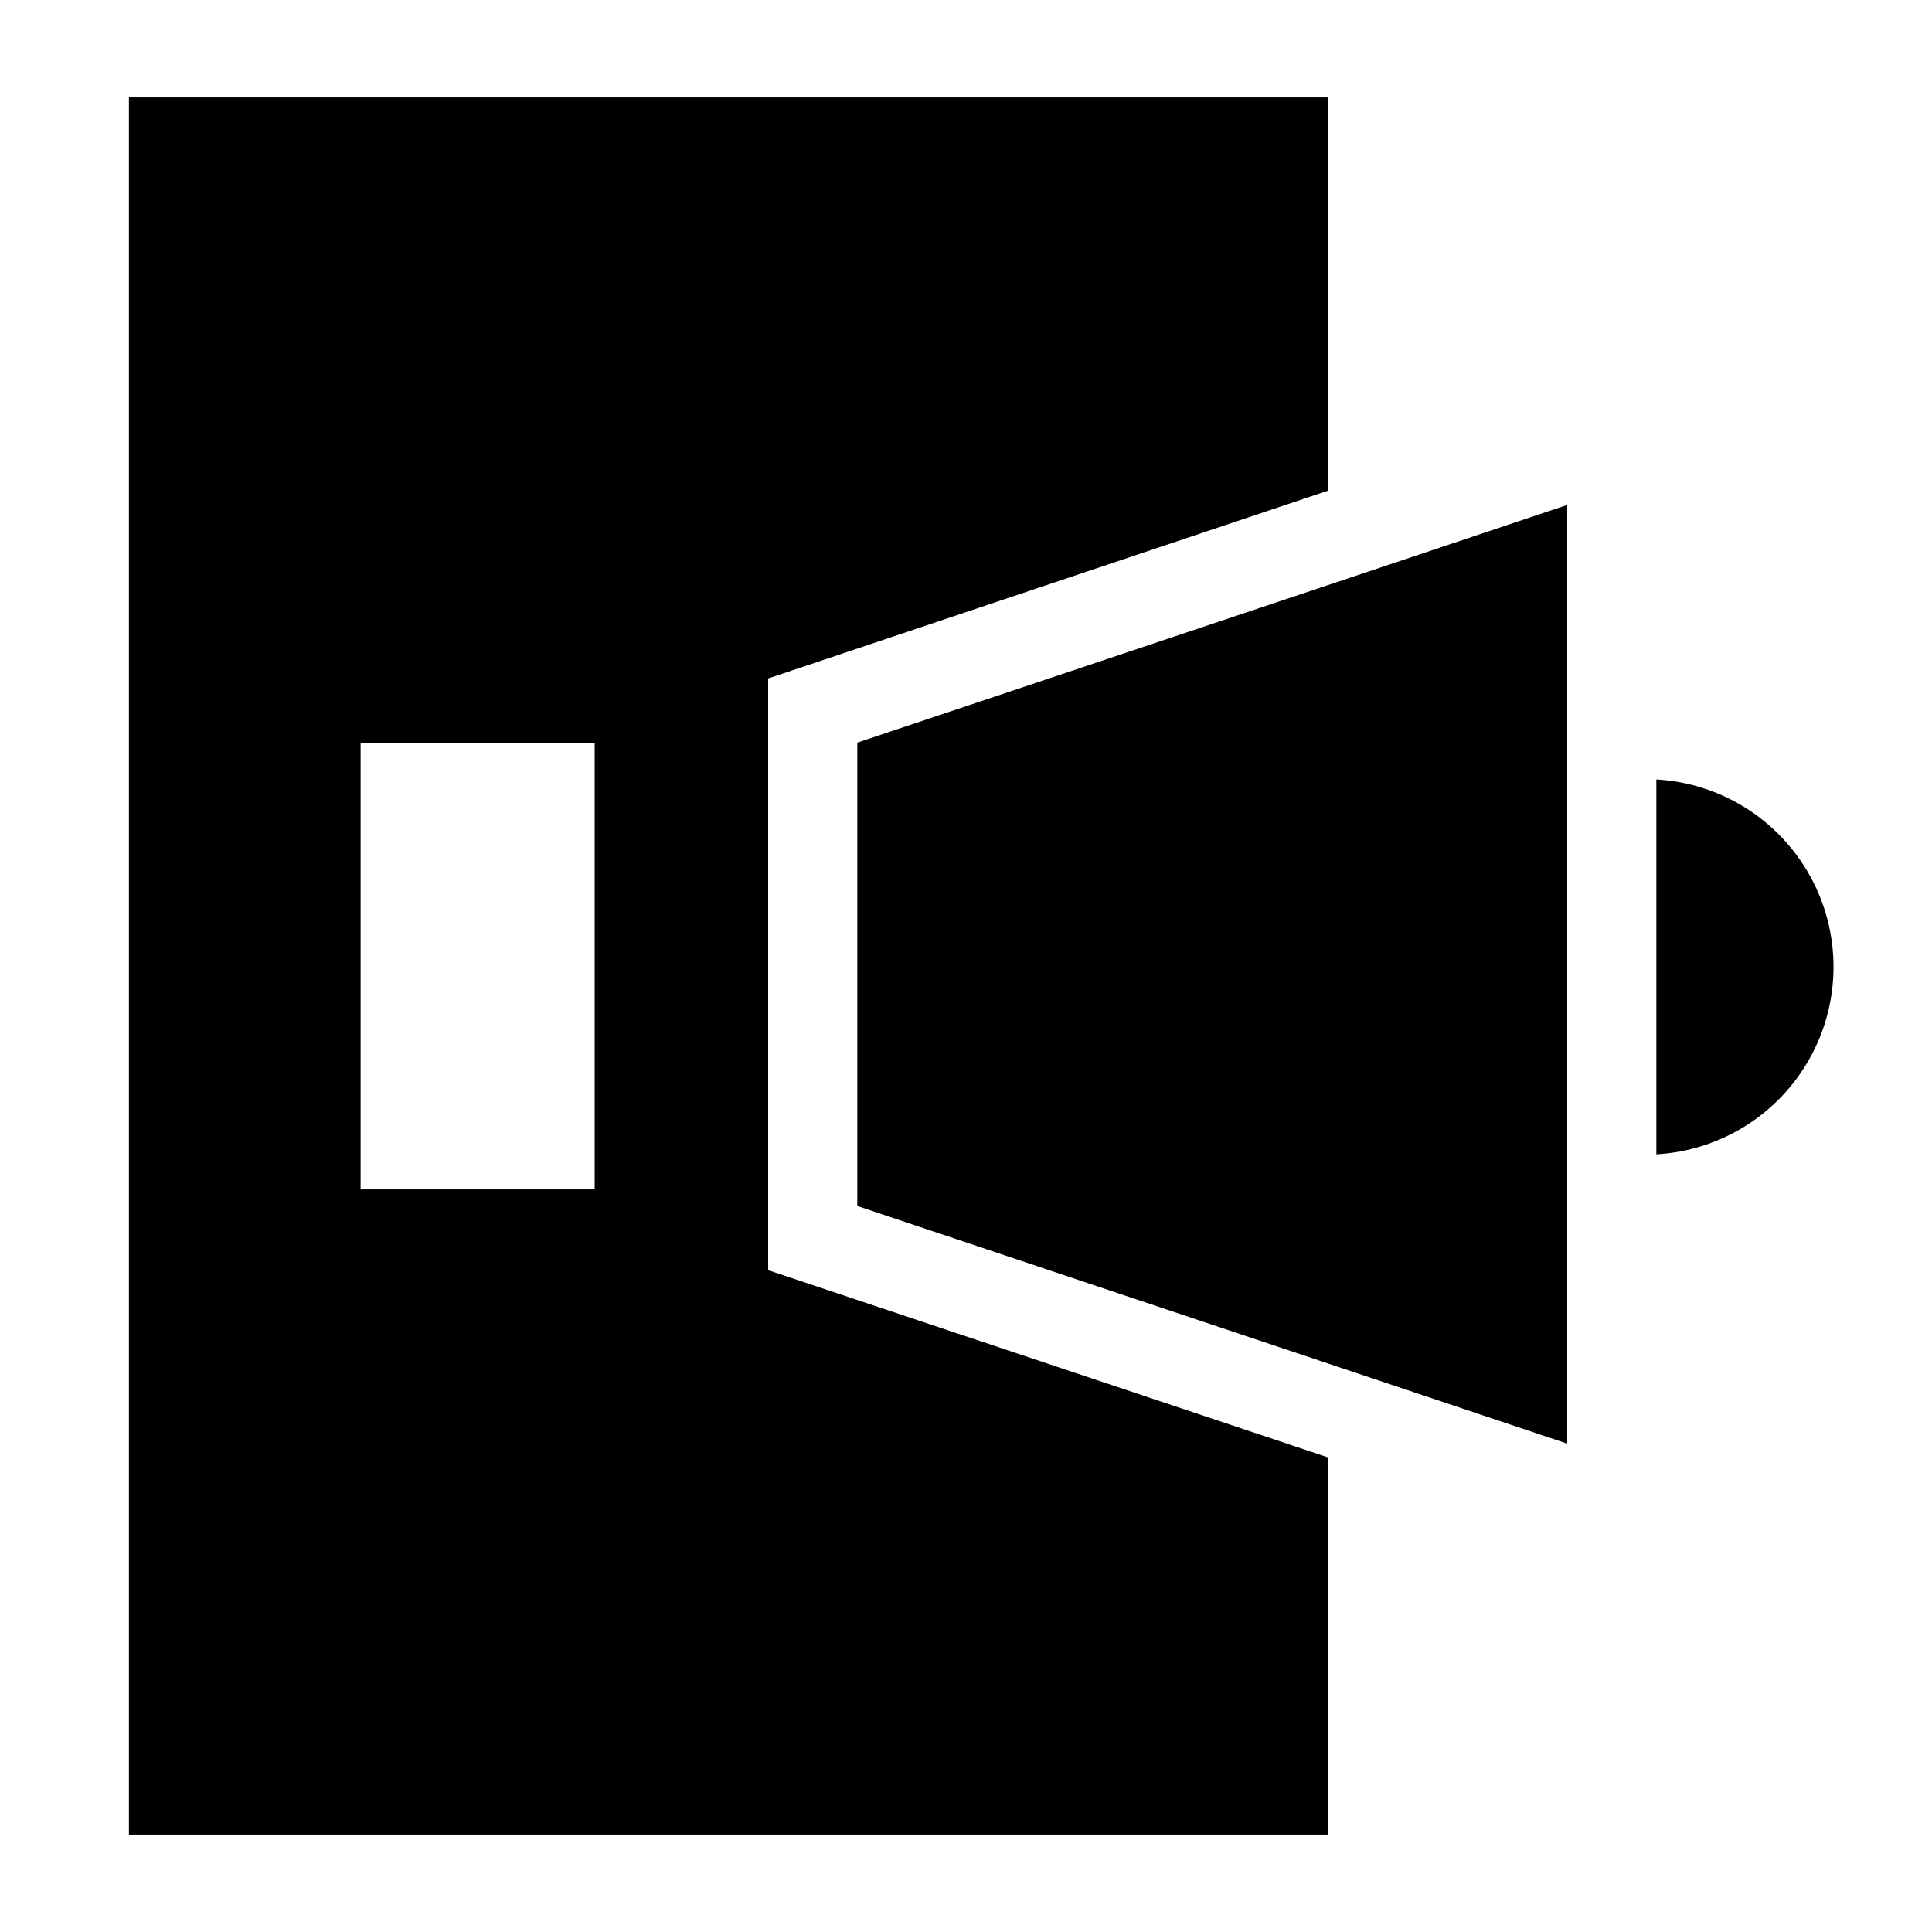
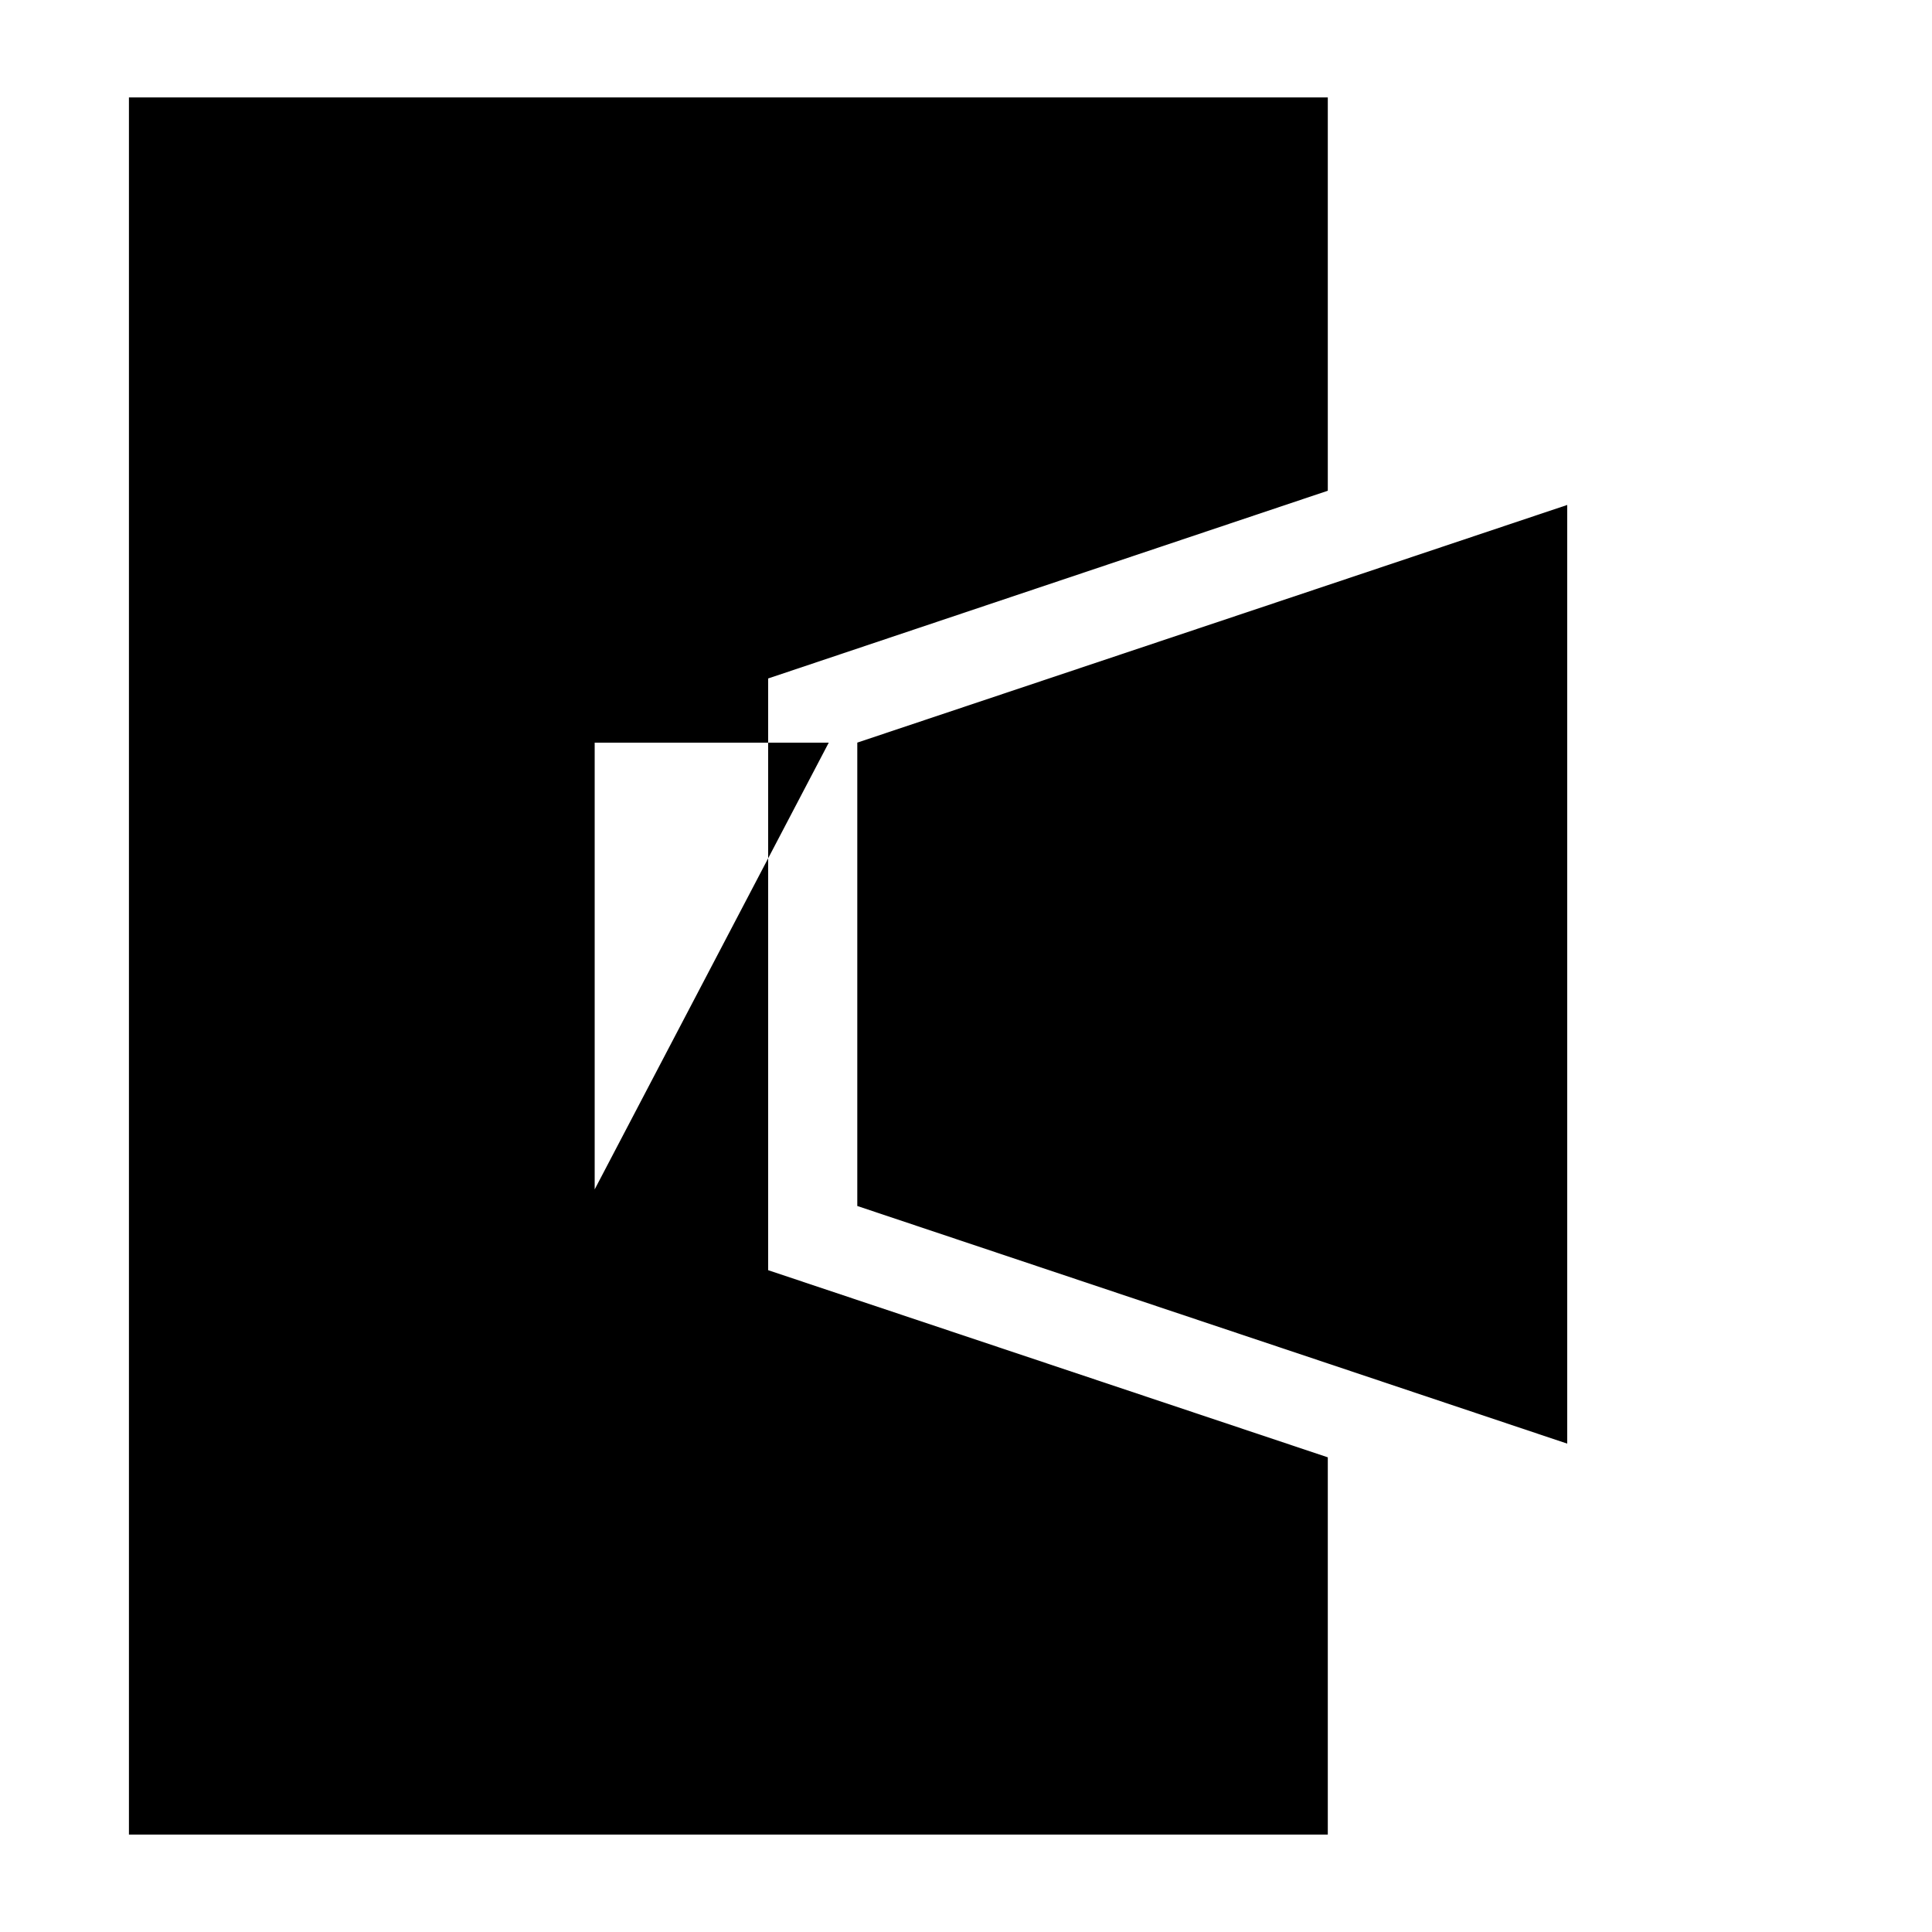
<svg xmlns="http://www.w3.org/2000/svg" fill="#000000" width="800px" height="800px" version="1.1" viewBox="144 144 512 512">
  <g>
-     <path d="m347.57 323.8 148.31-49.75v-104.23h-317.71v460.36h317.71v-99.973l-148.31-49.594zm-45.973 135.4h-62.031v-118.39h62.031z" />
+     <path d="m347.57 323.8 148.31-49.75v-104.23h-317.71v460.36h317.71v-99.973l-148.31-49.594zm-45.973 135.4v-118.39h62.031z" />
    <path d="m371.19 340.8v122.8l124.69 41.723 63.449 21.254v-248.76l-63.449 21.254z" />
-     <path d="m582.95 350.56v99.344c17.082-0.961 32.473-10.633 40.746-25.609 8.273-14.973 8.273-33.152 0-48.125-8.273-14.977-23.664-24.648-40.746-25.609z" />
  </g>
</svg>